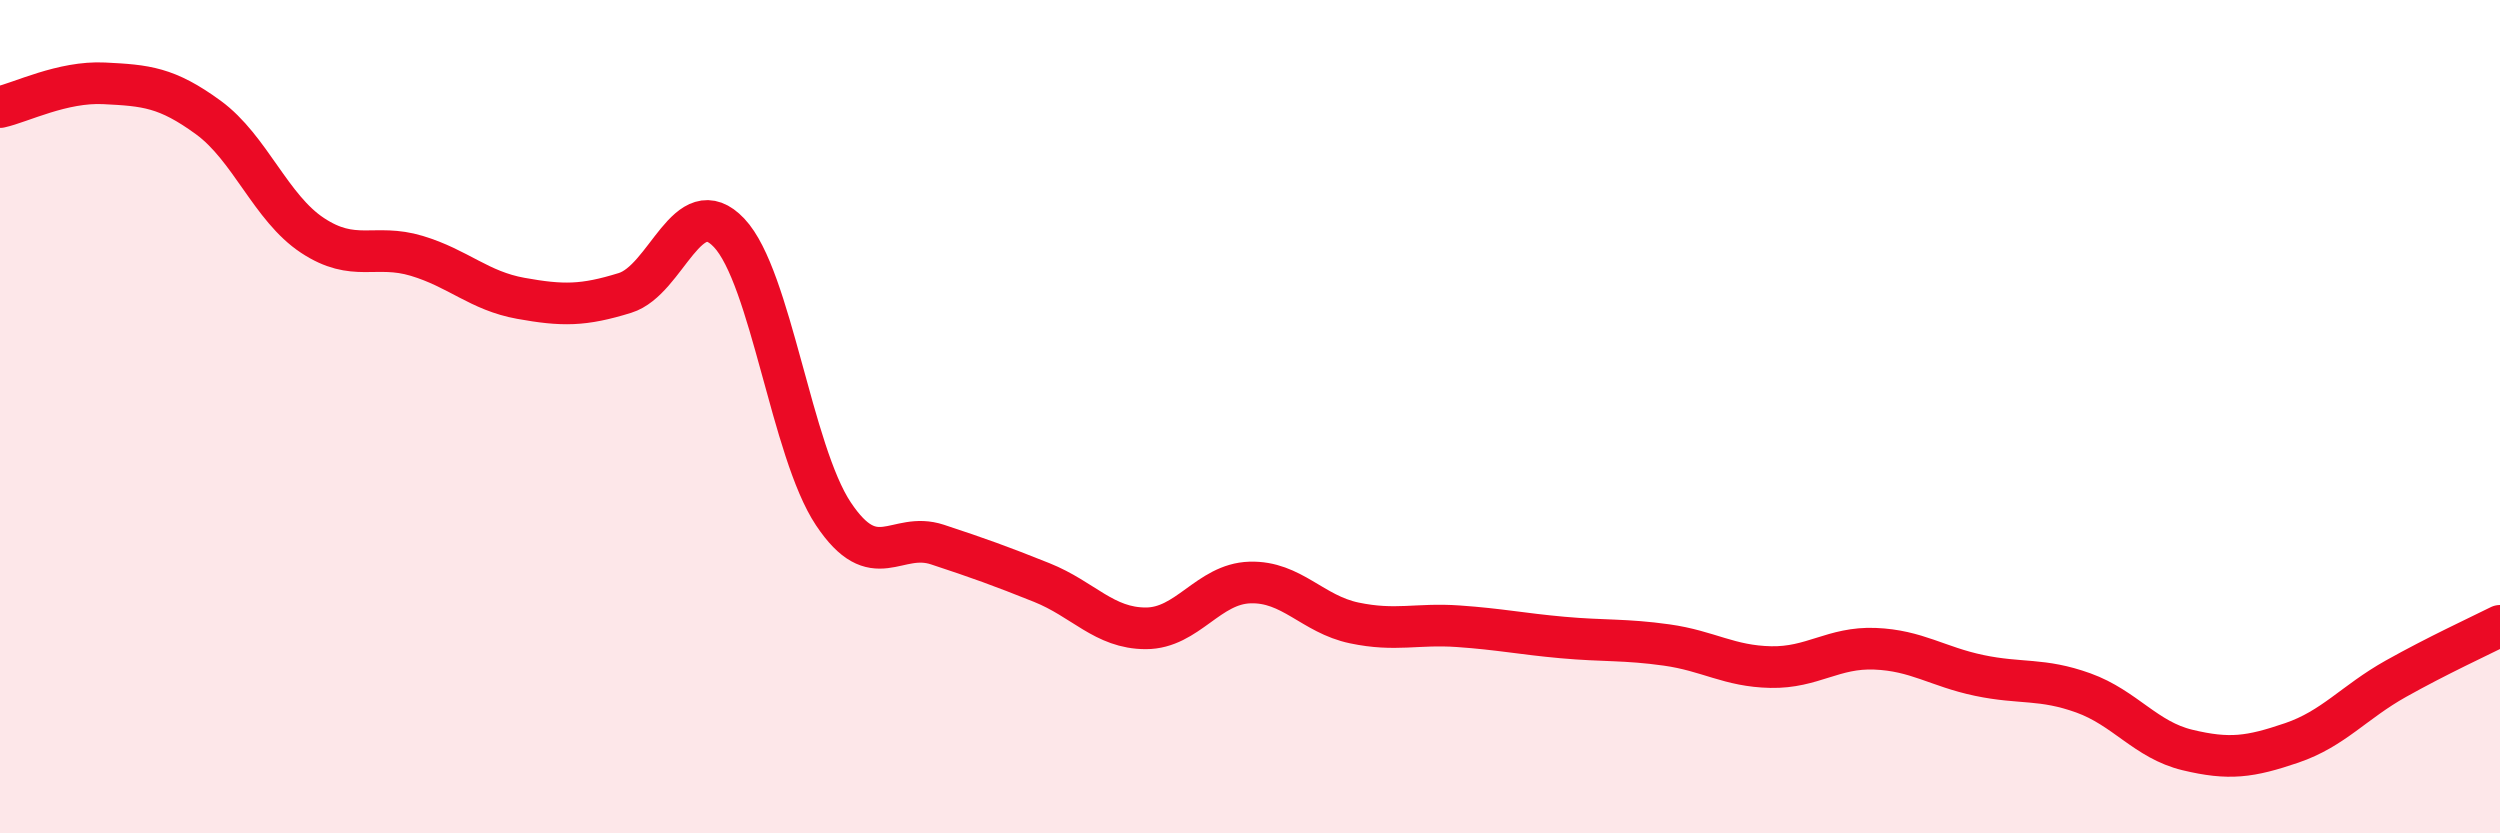
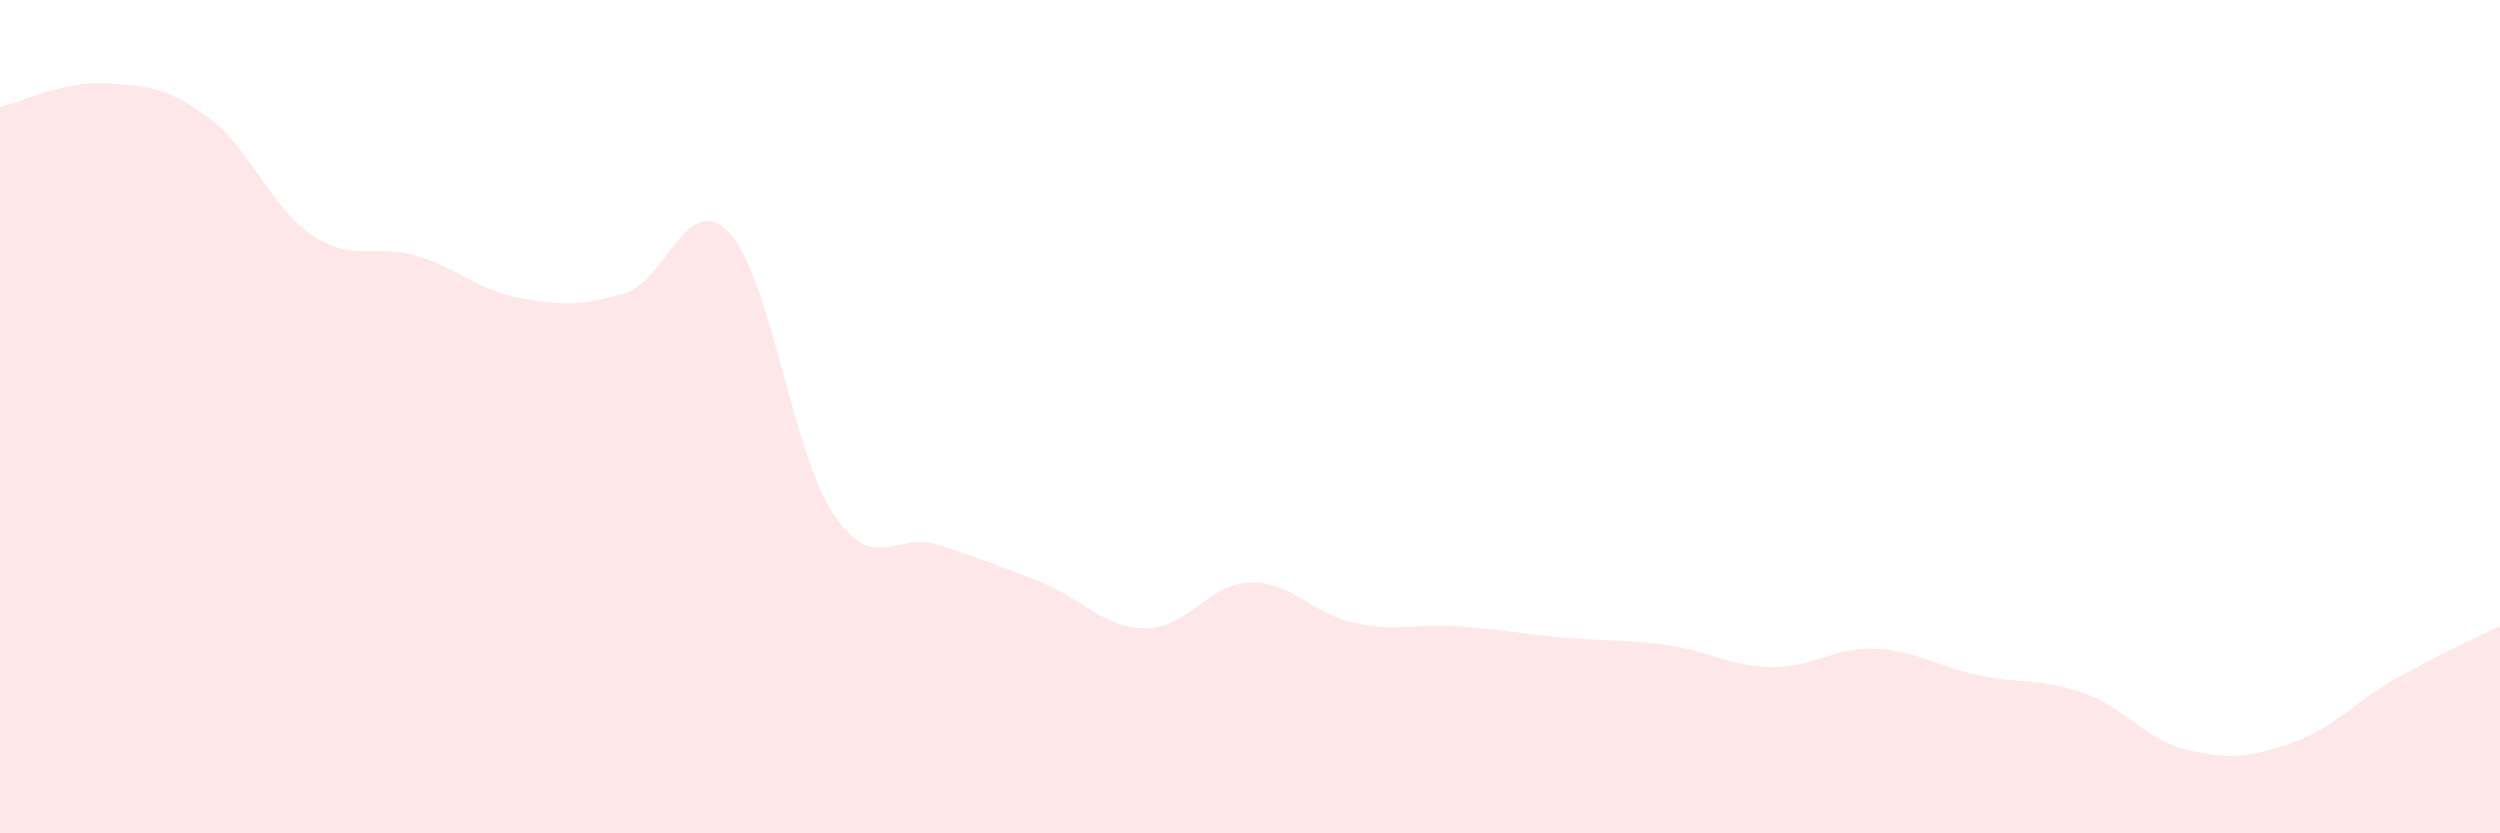
<svg xmlns="http://www.w3.org/2000/svg" width="60" height="20" viewBox="0 0 60 20">
  <path d="M 0,2.57 C 0.5,2.46 1.5,1.95 2.5,2 C 3.5,2.05 4,2.09 5,2.82 C 6,3.55 6.5,4.99 7.5,5.65 C 8.5,6.31 9,5.84 10,6.14 C 11,6.44 11.5,6.98 12.5,7.16 C 13.5,7.34 14,7.34 15,7.03 C 16,6.72 16.5,4.53 17.5,5.59 C 18.5,6.65 19,10.83 20,12.33 C 21,13.83 21.5,12.74 22.5,13.07 C 23.5,13.4 24,13.58 25,13.98 C 26,14.38 26.5,15.08 27.5,15.08 C 28.5,15.08 29,14.01 30,13.98 C 31,13.95 31.5,14.74 32.5,14.95 C 33.5,15.16 34,14.96 35,15.03 C 36,15.1 36.5,15.21 37.5,15.3 C 38.5,15.39 39,15.34 40,15.48 C 41,15.62 41.5,15.99 42.5,16.01 C 43.5,16.03 44,15.53 45,15.57 C 46,15.61 46.5,16 47.5,16.21 C 48.5,16.42 49,16.27 50,16.63 C 51,16.99 51.5,17.76 52.5,18 C 53.5,18.24 54,18.17 55,17.83 C 56,17.49 56.5,16.85 57.5,16.29 C 58.5,15.73 59.5,15.27 60,15.02L60 20L0 20Z" fill="#EB0A25" opacity="0.1" stroke-linecap="round" stroke-linejoin="round" />
-   <path d="M 0,2.57 C 0.5,2.46 1.5,1.95 2.5,2 C 3.5,2.05 4,2.09 5,2.82 C 6,3.55 6.5,4.99 7.5,5.65 C 8.5,6.31 9,5.84 10,6.14 C 11,6.44 11.5,6.98 12.5,7.16 C 13.5,7.34 14,7.34 15,7.03 C 16,6.72 16.5,4.53 17.5,5.59 C 18.5,6.65 19,10.83 20,12.33 C 21,13.83 21.5,12.74 22.5,13.07 C 23.5,13.4 24,13.58 25,13.98 C 26,14.38 26.5,15.08 27.5,15.08 C 28.5,15.08 29,14.01 30,13.98 C 31,13.95 31.5,14.74 32.5,14.95 C 33.5,15.16 34,14.96 35,15.03 C 36,15.1 36.5,15.21 37.5,15.3 C 38.5,15.39 39,15.34 40,15.48 C 41,15.62 41.5,15.99 42.5,16.01 C 43.5,16.03 44,15.53 45,15.57 C 46,15.61 46.5,16 47.5,16.21 C 48.5,16.42 49,16.27 50,16.63 C 51,16.99 51.5,17.76 52.5,18 C 53.5,18.24 54,18.17 55,17.83 C 56,17.49 56.5,16.85 57.5,16.29 C 58.5,15.73 59.5,15.27 60,15.02" stroke="#EB0A25" stroke-width="1" fill="none" stroke-linecap="round" stroke-linejoin="round" />
</svg>